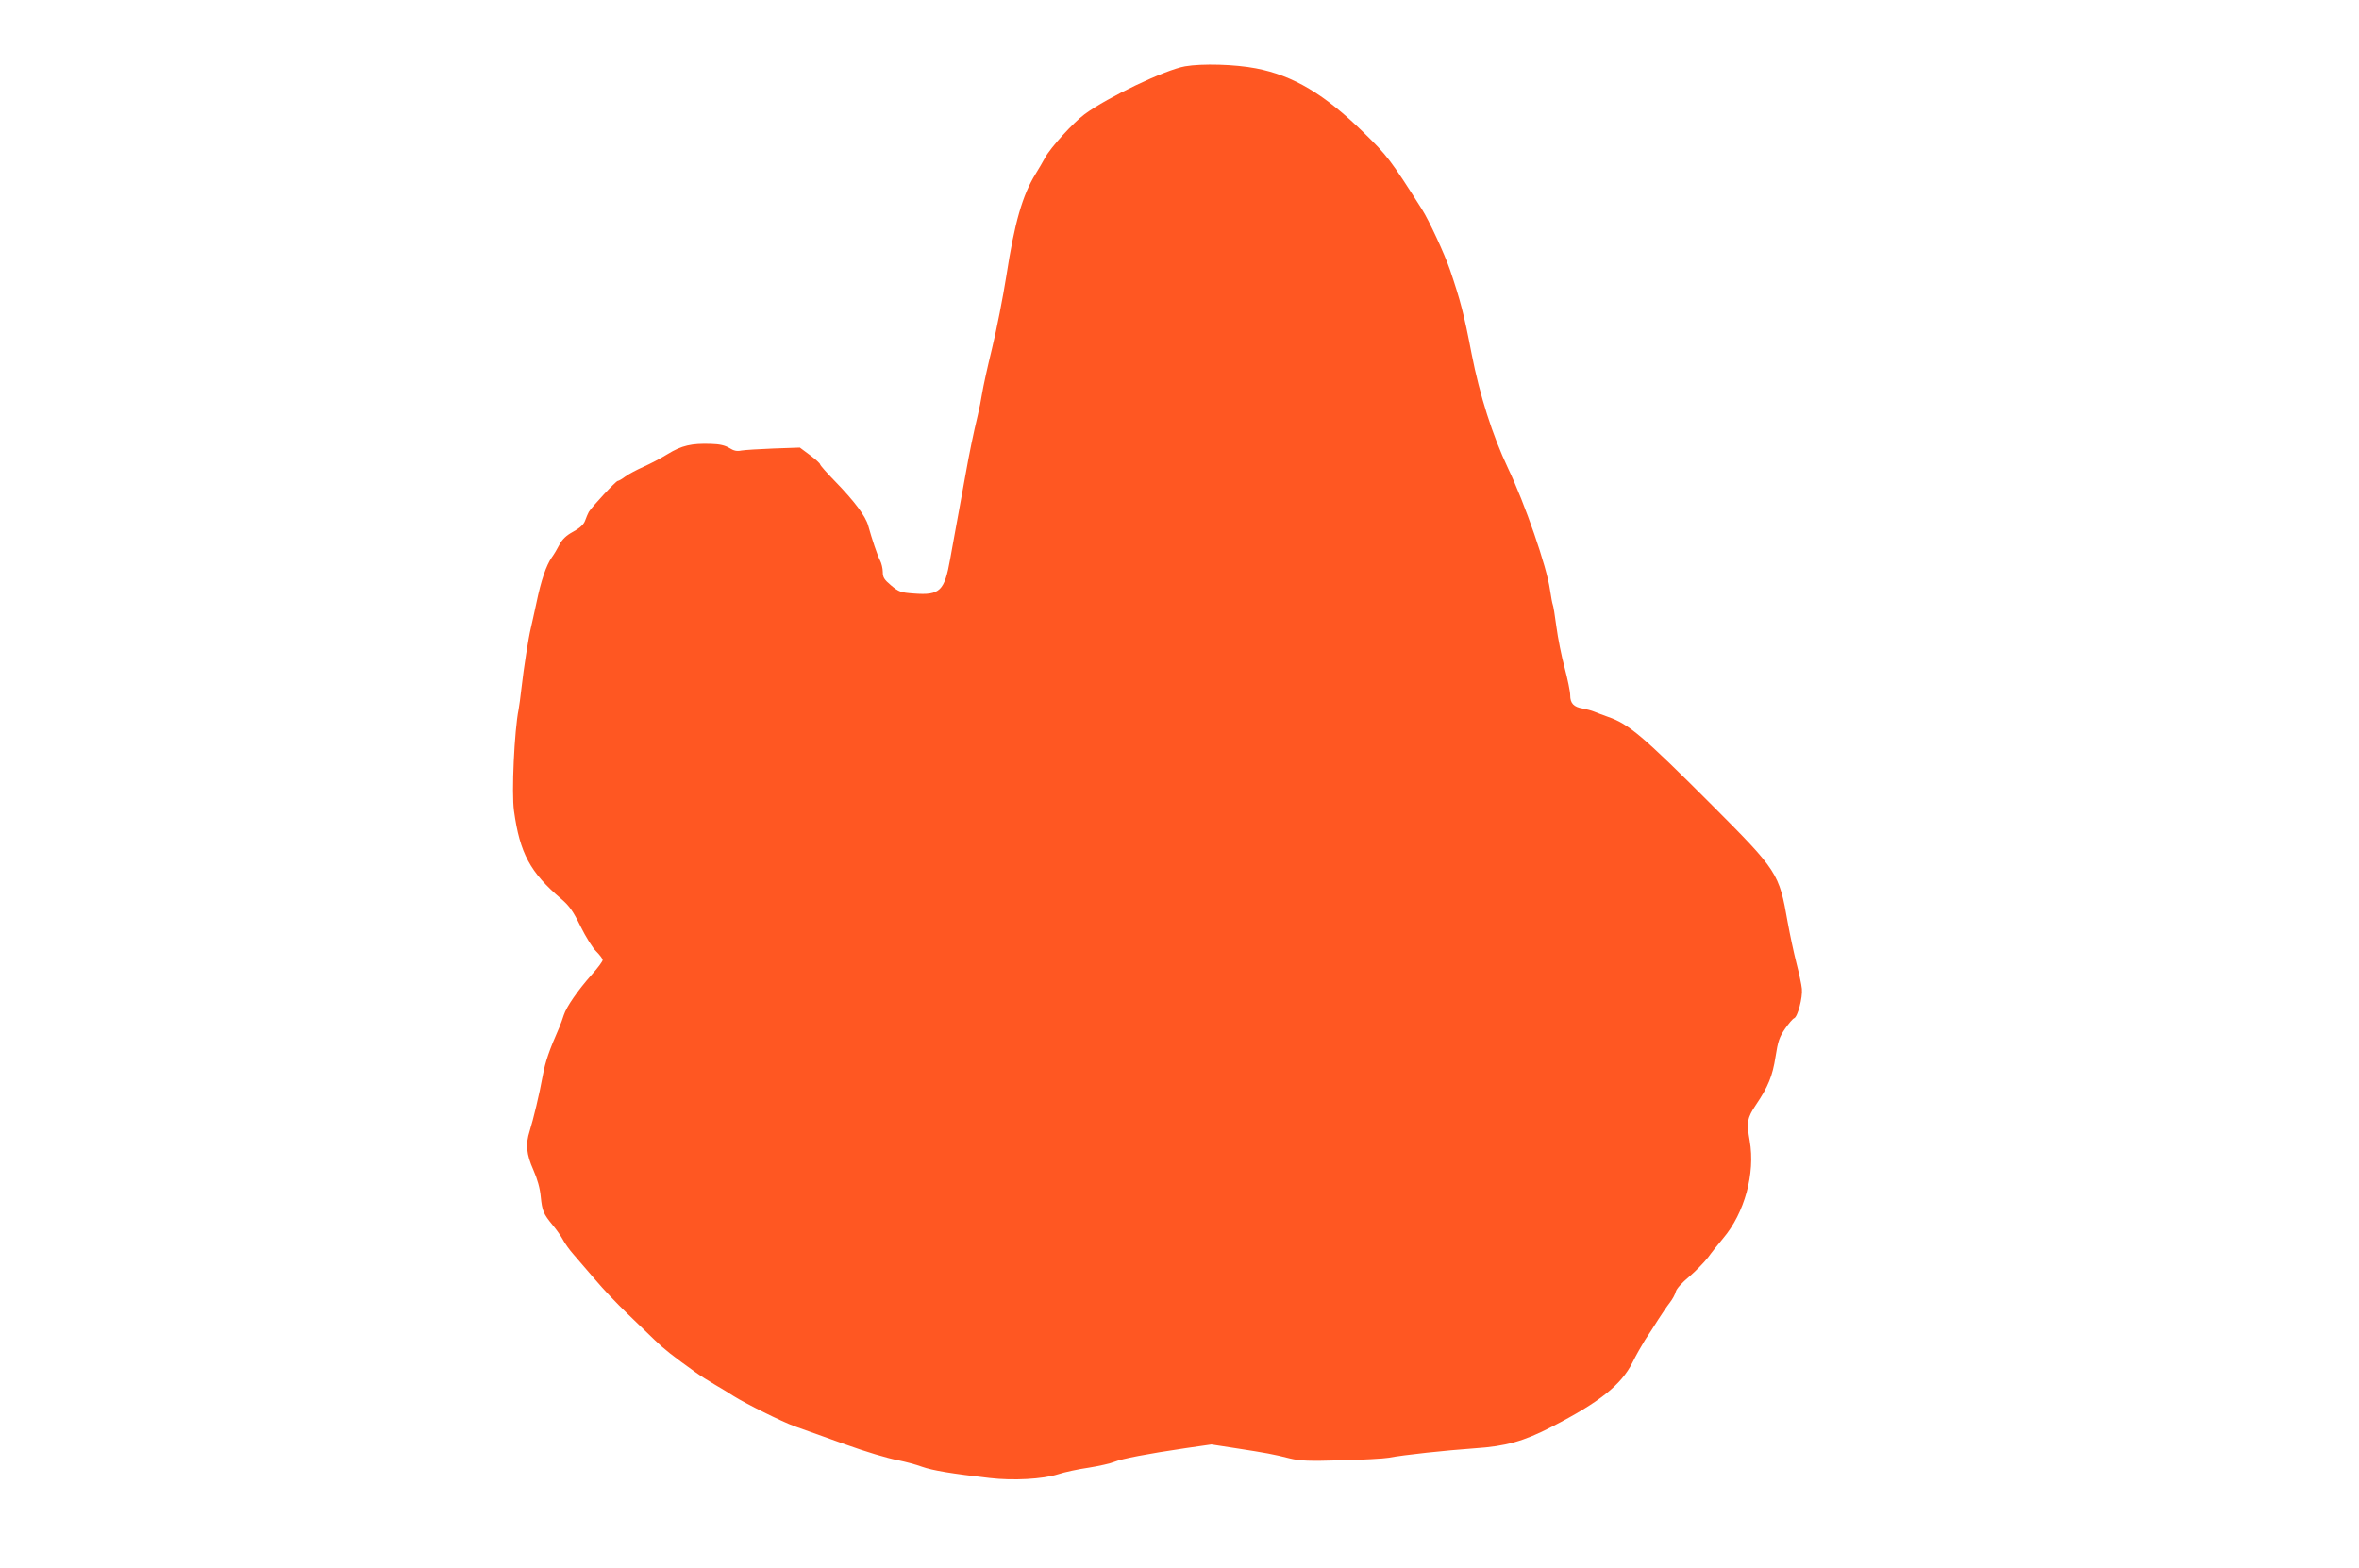
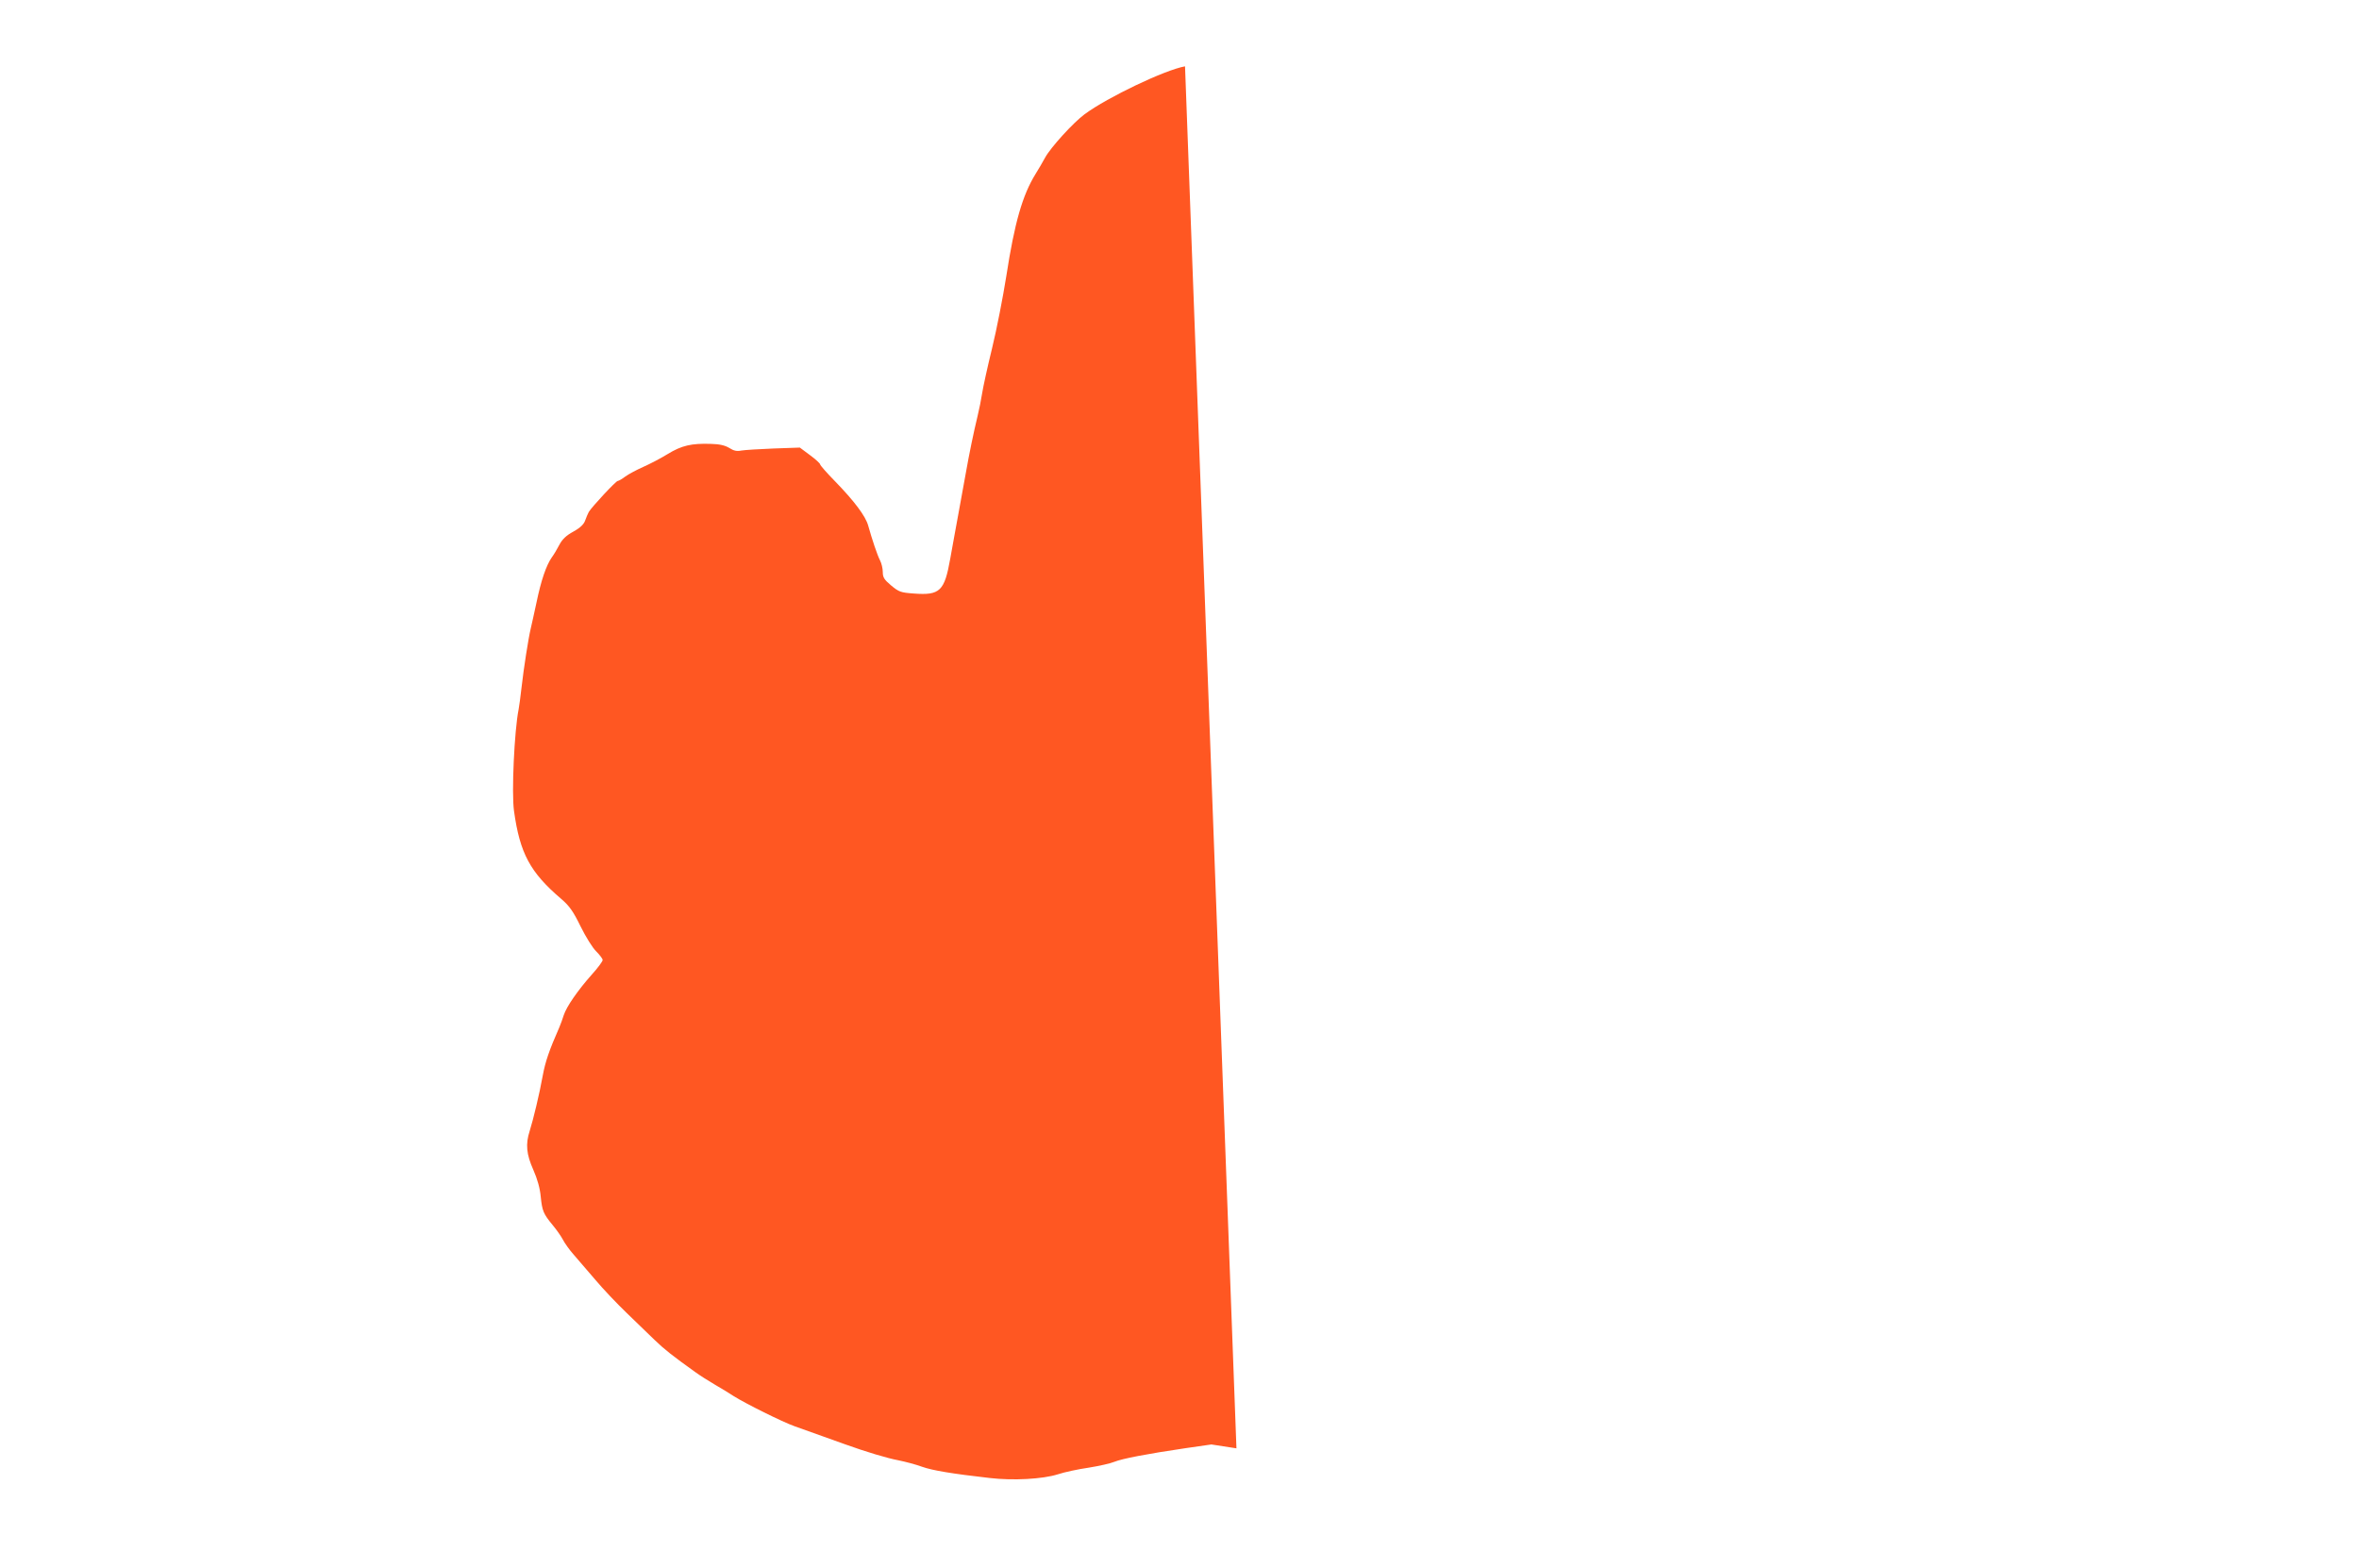
<svg xmlns="http://www.w3.org/2000/svg" version="1.0" width="1280pt" height="851pt" viewBox="0 0 1280 851" preserveAspectRatio="xMidYMid meet">
  <g transform="translate(0,851) scale(0.1,-0.1)" fill="#ff5722" stroke="none">
-     <path d="M6430 8150 c-108 -19 -419 -167 -545 -260 -61 -45 -184 -180 -214 -235 -12 -22 -35 -62 -52 -89 -71 -115 -114 -264 -159 -556 -18 -113 -52 -288 -77 -390 -25 -102 -49 -212 -54 -245 -5 -33 -16 -87 -24 -120 -23 -96 -45 -202 -65 -315 -11 -58 -28 -157 -40 -220 -12 -63 -31 -172 -44 -242 -31 -176 -56 -200 -198 -189 -71 5 -81 9 -123 44 -38 32 -45 44 -45 73 0 19 -7 48 -15 63 -15 29 -44 116 -64 188 -14 52 -76 134 -180 241 -45 46 -81 87 -81 92 0 5 -25 28 -55 50 l-55 41 -143 -5 c-78 -3 -156 -8 -174 -11 -24 -5 -41 -2 -66 14 -23 14 -53 21 -98 22 -107 4 -161 -9 -236 -55 -37 -23 -97 -54 -133 -70 -36 -16 -79 -39 -97 -52 -17 -13 -36 -24 -41 -24 -10 0 -140 -140 -157 -168 -5 -9 -14 -30 -20 -47 -7 -20 -26 -39 -64 -60 -39 -21 -60 -42 -75 -70 -12 -23 -30 -54 -42 -70 -30 -43 -58 -124 -83 -245 -13 -58 -26 -121 -31 -140 -13 -54 -38 -214 -50 -320 -6 -52 -13 -106 -16 -120 -23 -114 -39 -453 -25 -551 32 -230 87 -333 257 -478 43 -37 64 -66 104 -148 28 -57 66 -118 85 -136 19 -19 35 -40 35 -47 0 -7 -26 -43 -59 -79 -77 -87 -137 -174 -152 -220 -6 -20 -17 -49 -24 -66 -55 -125 -76 -186 -90 -262 -18 -100 -51 -237 -71 -301 -23 -71 -18 -126 20 -211 22 -50 36 -100 40 -145 8 -78 14 -93 66 -156 21 -25 45 -60 54 -77 9 -18 35 -55 59 -82 23 -27 76 -88 117 -136 41 -49 117 -129 169 -179 52 -50 121 -117 153 -148 53 -51 97 -86 223 -176 22 -16 69 -46 105 -67 36 -21 81 -48 100 -61 65 -41 266 -141 331 -164 35 -12 105 -37 154 -55 50 -18 104 -37 120 -43 111 -40 230 -76 290 -87 39 -8 96 -23 128 -35 56 -20 164 -38 367 -61 127 -15 288 -6 370 20 36 12 111 28 167 36 56 9 119 23 140 32 42 17 176 43 387 74 l139 20 136 -21 c156 -24 201 -32 291 -55 54 -13 101 -15 275 -10 116 3 233 9 260 14 84 16 312 40 467 51 168 11 265 38 418 117 259 133 376 227 437 347 19 39 51 95 69 124 19 28 51 78 71 110 20 31 48 73 63 92 15 19 30 47 33 61 4 15 33 48 72 80 35 30 81 77 102 104 20 28 58 75 83 105 116 137 175 352 144 529 -18 101 -13 125 33 194 67 99 91 158 107 262 13 84 21 107 51 151 20 29 42 55 50 58 19 7 47 113 42 160 -2 23 -16 86 -30 141 -14 55 -35 154 -47 220 -47 268 -53 277 -418 643 -367 367 -445 433 -555 471 -28 10 -63 23 -77 29 -14 6 -42 13 -62 17 -49 8 -68 28 -68 72 0 20 -14 87 -30 148 -17 62 -37 163 -45 224 -8 62 -17 116 -20 121 -2 4 -9 41 -15 81 -17 122 -136 467 -228 659 -84 178 -153 394 -197 620 -41 214 -61 290 -117 455 -29 85 -115 271 -153 330 -170 268 -188 291 -315 415 -212 208 -382 310 -585 349 -114 22 -292 27 -385 11z" />
+     <path d="M6430 8150 c-108 -19 -419 -167 -545 -260 -61 -45 -184 -180 -214 -235 -12 -22 -35 -62 -52 -89 -71 -115 -114 -264 -159 -556 -18 -113 -52 -288 -77 -390 -25 -102 -49 -212 -54 -245 -5 -33 -16 -87 -24 -120 -23 -96 -45 -202 -65 -315 -11 -58 -28 -157 -40 -220 -12 -63 -31 -172 -44 -242 -31 -176 -56 -200 -198 -189 -71 5 -81 9 -123 44 -38 32 -45 44 -45 73 0 19 -7 48 -15 63 -15 29 -44 116 -64 188 -14 52 -76 134 -180 241 -45 46 -81 87 -81 92 0 5 -25 28 -55 50 l-55 41 -143 -5 c-78 -3 -156 -8 -174 -11 -24 -5 -41 -2 -66 14 -23 14 -53 21 -98 22 -107 4 -161 -9 -236 -55 -37 -23 -97 -54 -133 -70 -36 -16 -79 -39 -97 -52 -17 -13 -36 -24 -41 -24 -10 0 -140 -140 -157 -168 -5 -9 -14 -30 -20 -47 -7 -20 -26 -39 -64 -60 -39 -21 -60 -42 -75 -70 -12 -23 -30 -54 -42 -70 -30 -43 -58 -124 -83 -245 -13 -58 -26 -121 -31 -140 -13 -54 -38 -214 -50 -320 -6 -52 -13 -106 -16 -120 -23 -114 -39 -453 -25 -551 32 -230 87 -333 257 -478 43 -37 64 -66 104 -148 28 -57 66 -118 85 -136 19 -19 35 -40 35 -47 0 -7 -26 -43 -59 -79 -77 -87 -137 -174 -152 -220 -6 -20 -17 -49 -24 -66 -55 -125 -76 -186 -90 -262 -18 -100 -51 -237 -71 -301 -23 -71 -18 -126 20 -211 22 -50 36 -100 40 -145 8 -78 14 -93 66 -156 21 -25 45 -60 54 -77 9 -18 35 -55 59 -82 23 -27 76 -88 117 -136 41 -49 117 -129 169 -179 52 -50 121 -117 153 -148 53 -51 97 -86 223 -176 22 -16 69 -46 105 -67 36 -21 81 -48 100 -61 65 -41 266 -141 331 -164 35 -12 105 -37 154 -55 50 -18 104 -37 120 -43 111 -40 230 -76 290 -87 39 -8 96 -23 128 -35 56 -20 164 -38 367 -61 127 -15 288 -6 370 20 36 12 111 28 167 36 56 9 119 23 140 32 42 17 176 43 387 74 l139 20 136 -21 z" />
  </g>
</svg>